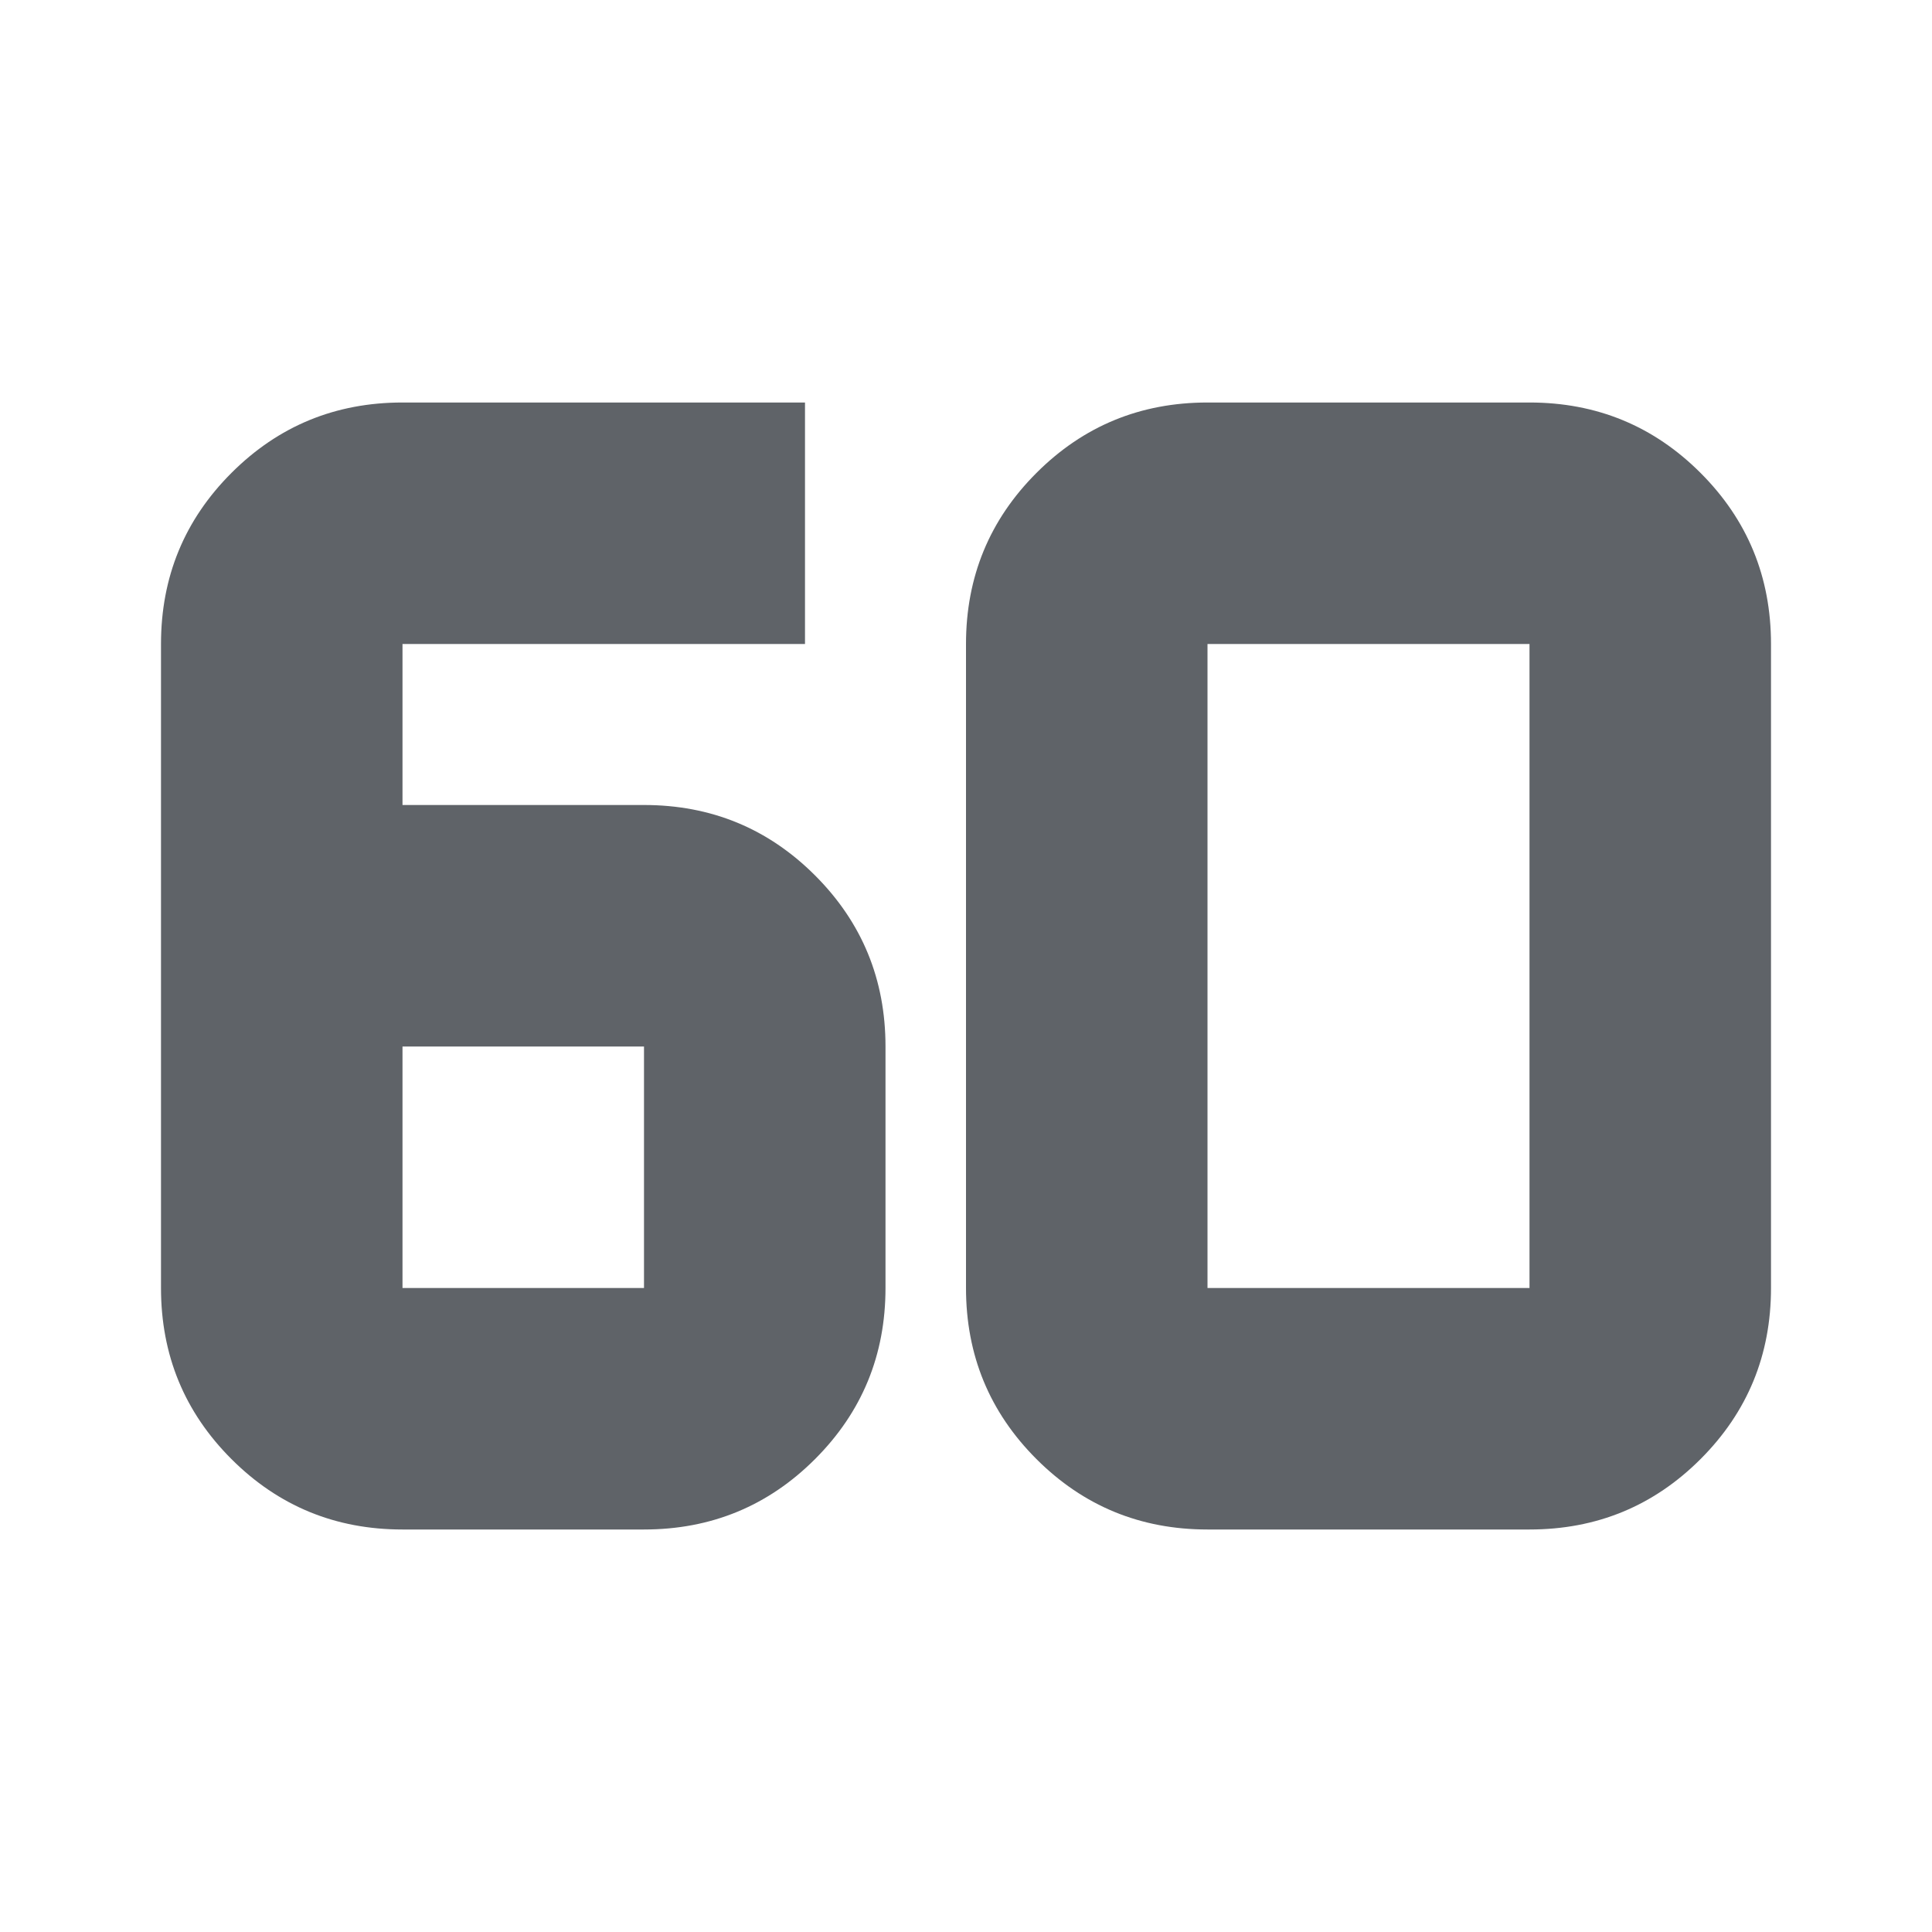
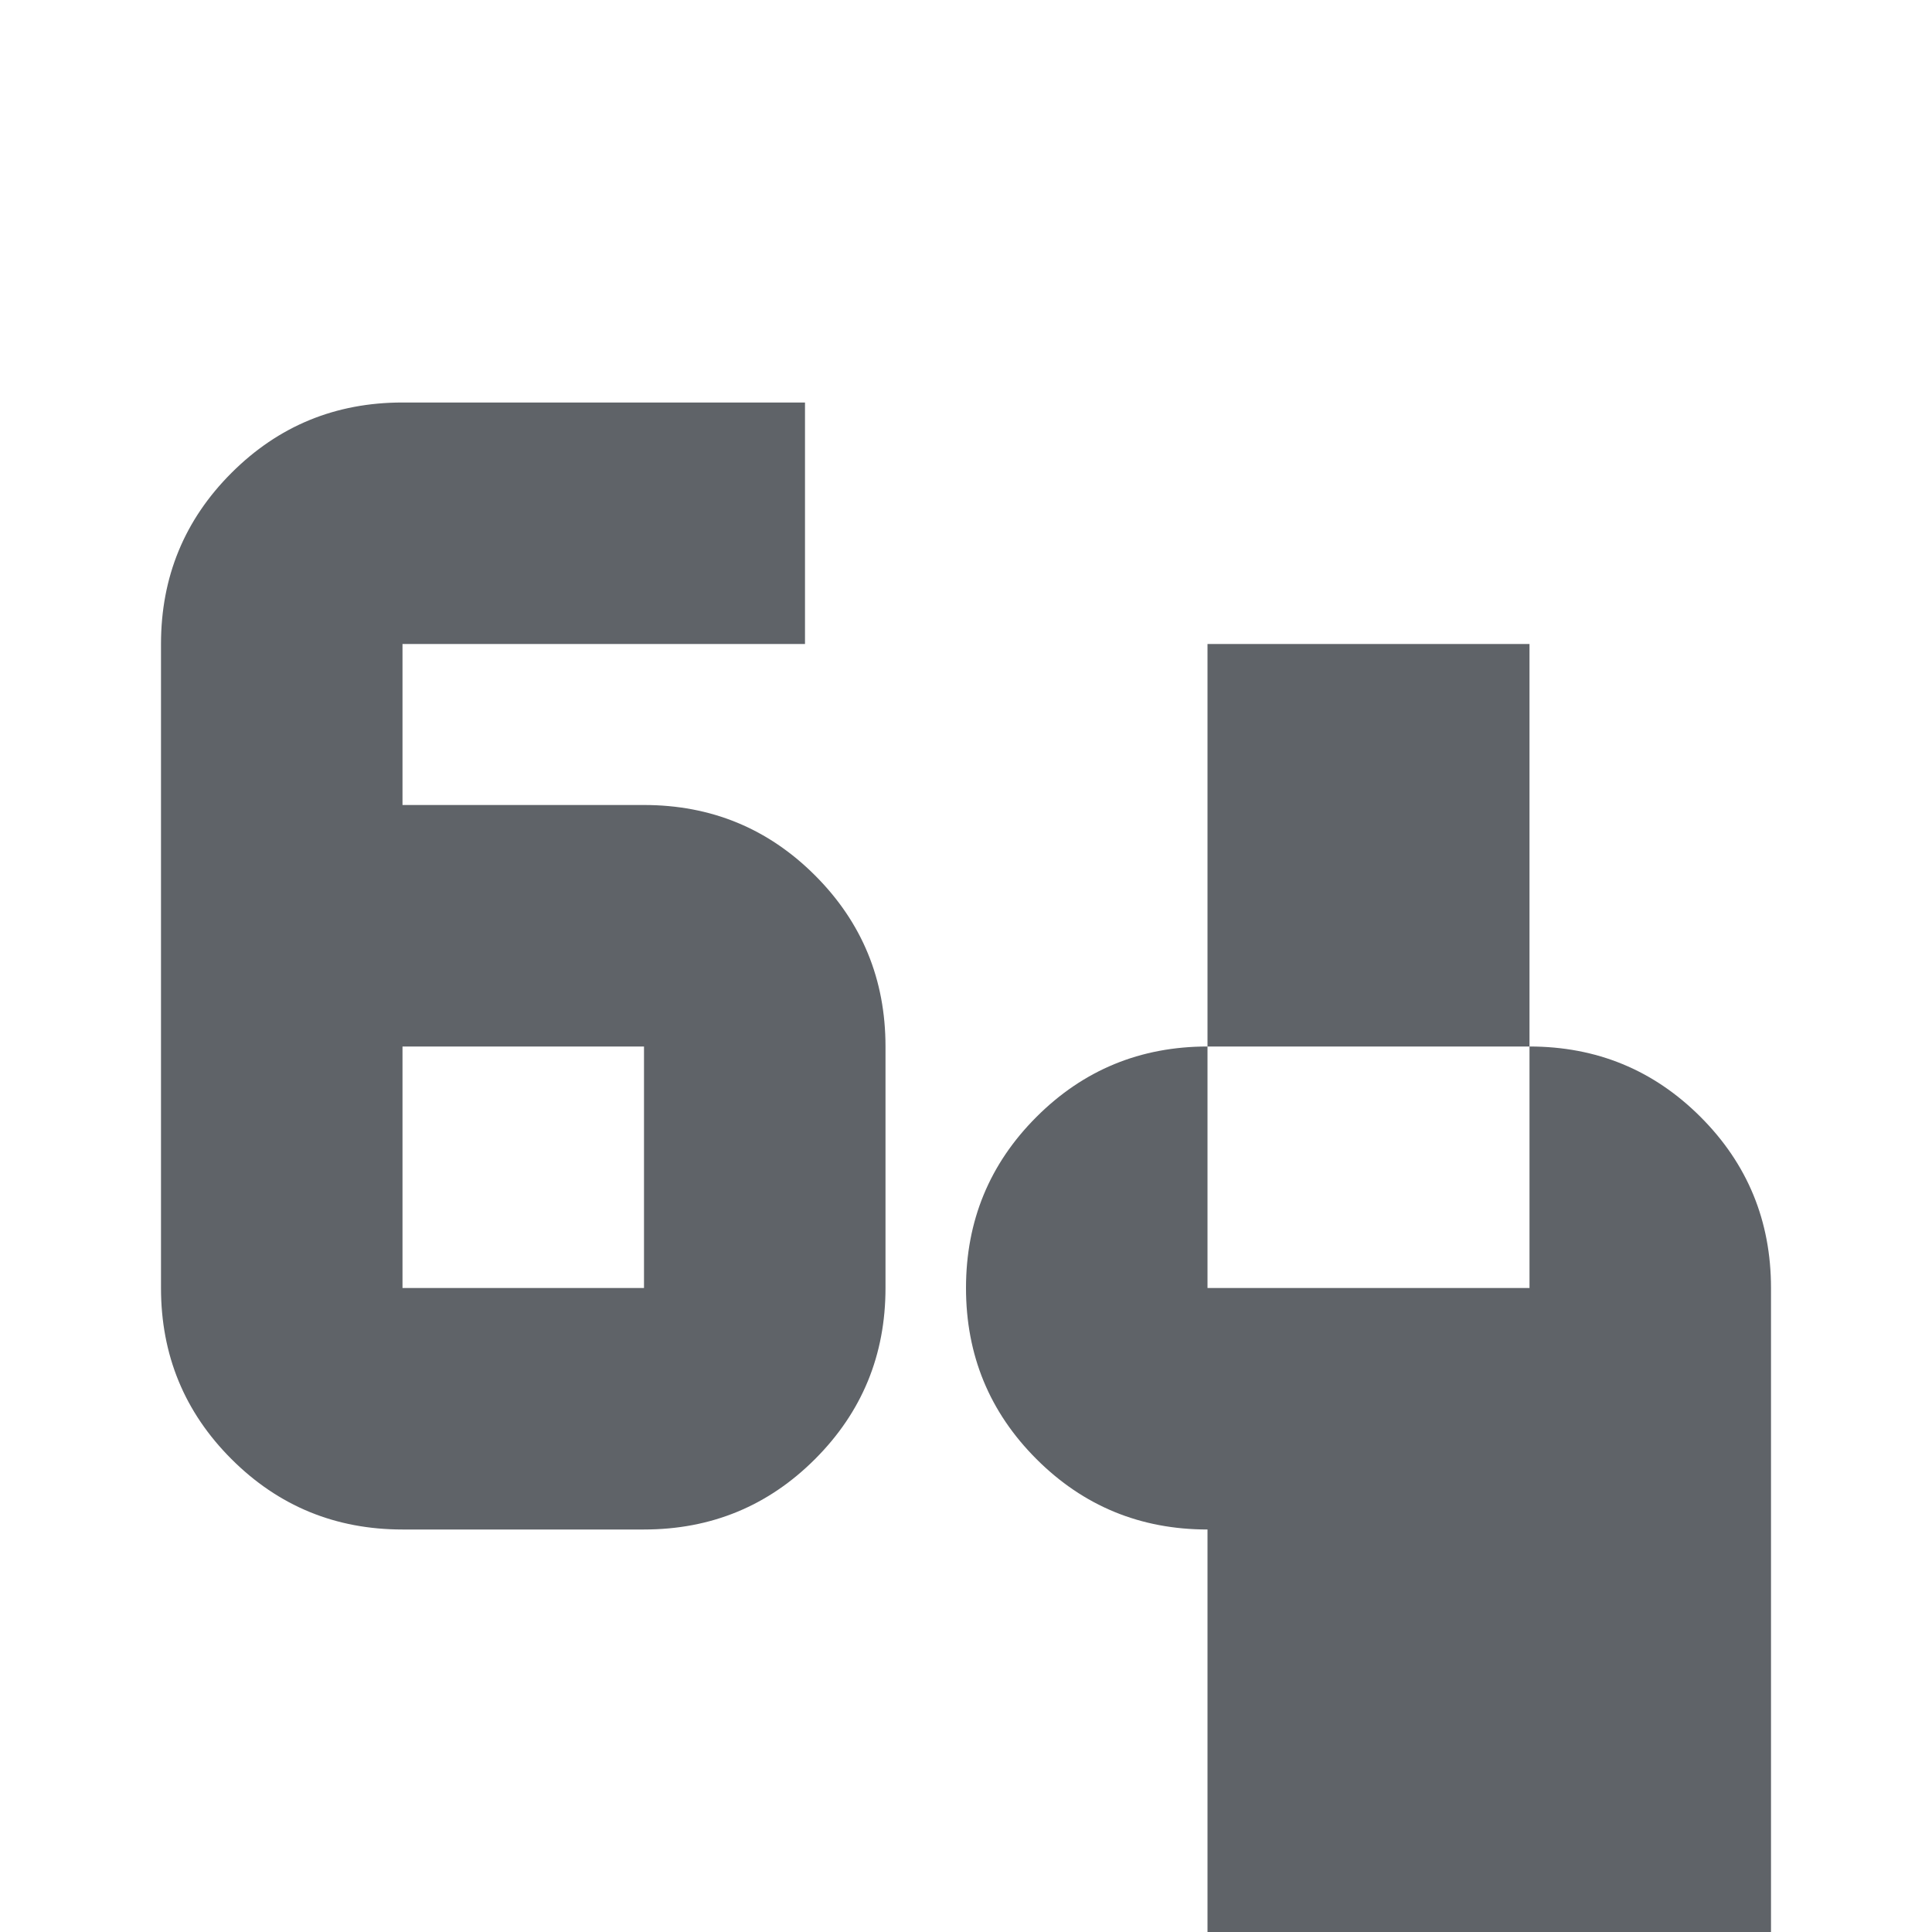
<svg xmlns="http://www.w3.org/2000/svg" height="24px" viewBox="0 -960 960 960" width="24px" fill="#5f6368">
-   <path d="M320-200H200q-50 0-85-35t-35-85v-320q0-50 35-85t85-35h200v120H200v80h120q50 0 85 35t35 85v120q0 50-35 85t-85 35ZM200-440v120h120v-120H200Zm400 120h160v-320H600v320Zm0 120q-50 0-85-35t-35-85v-320q0-50 35-85t85-35h160q50 0 85 35t35 85v320q0 50-35 85t-85 35H600Z" />
+   <path d="M320-200H200q-50 0-85-35t-35-85v-320q0-50 35-85t85-35h200v120H200v80h120q50 0 85 35t35 85v120q0 50-35 85t-85 35ZM200-440v120h120v-120H200Zm400 120h160v-320H600v320Zm0 120q-50 0-85-35t-35-85q0-50 35-85t85-35h160q50 0 85 35t35 85v320q0 50-35 85t-85 35H600Z" />
</svg>